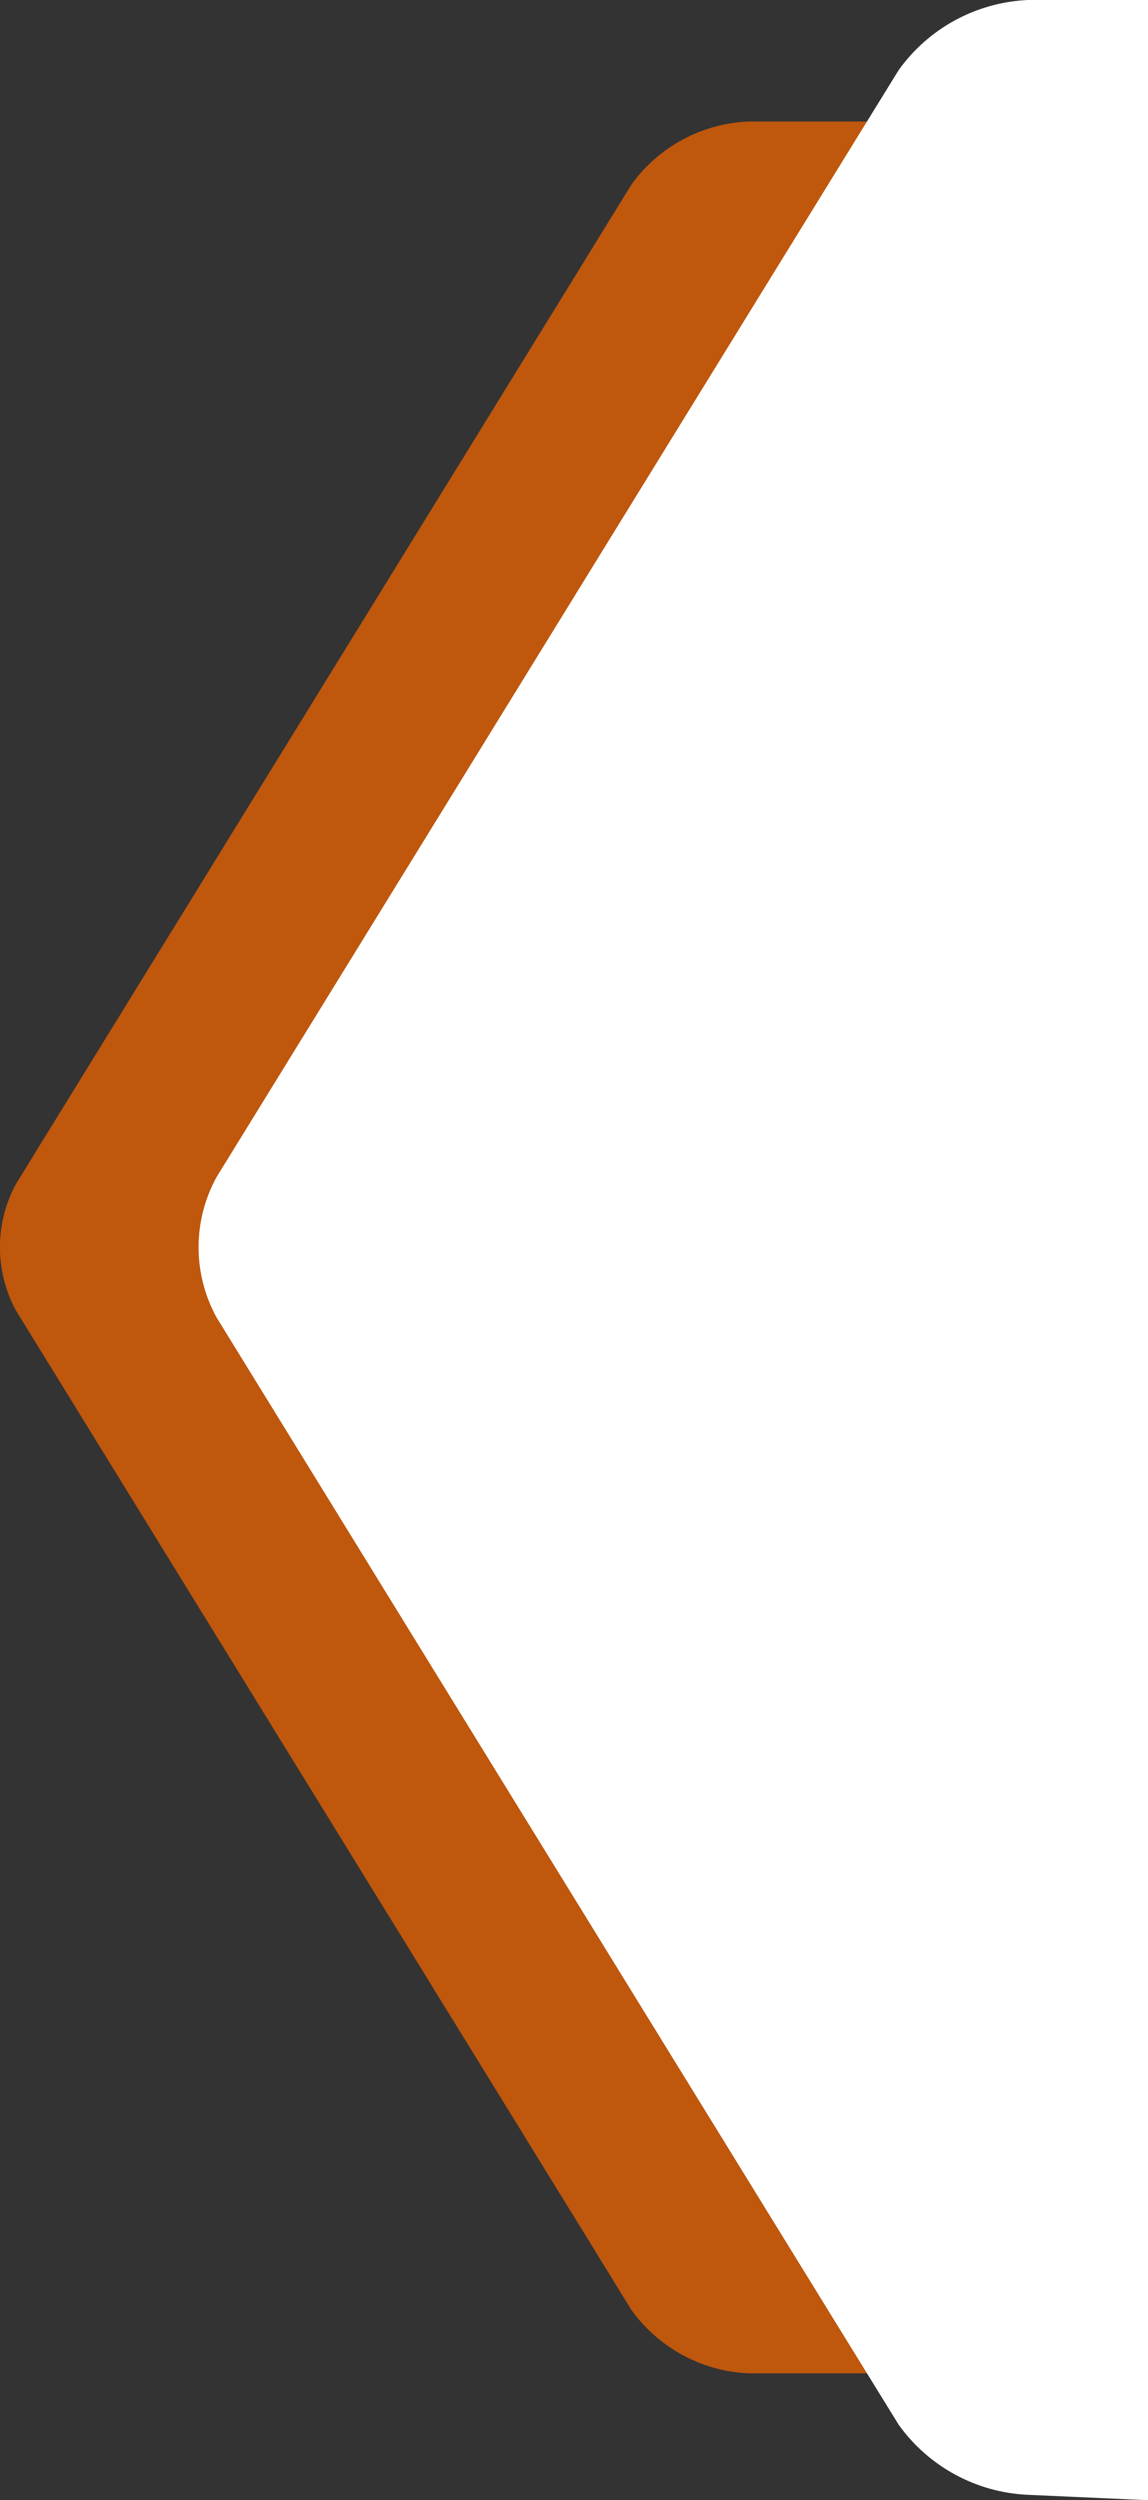
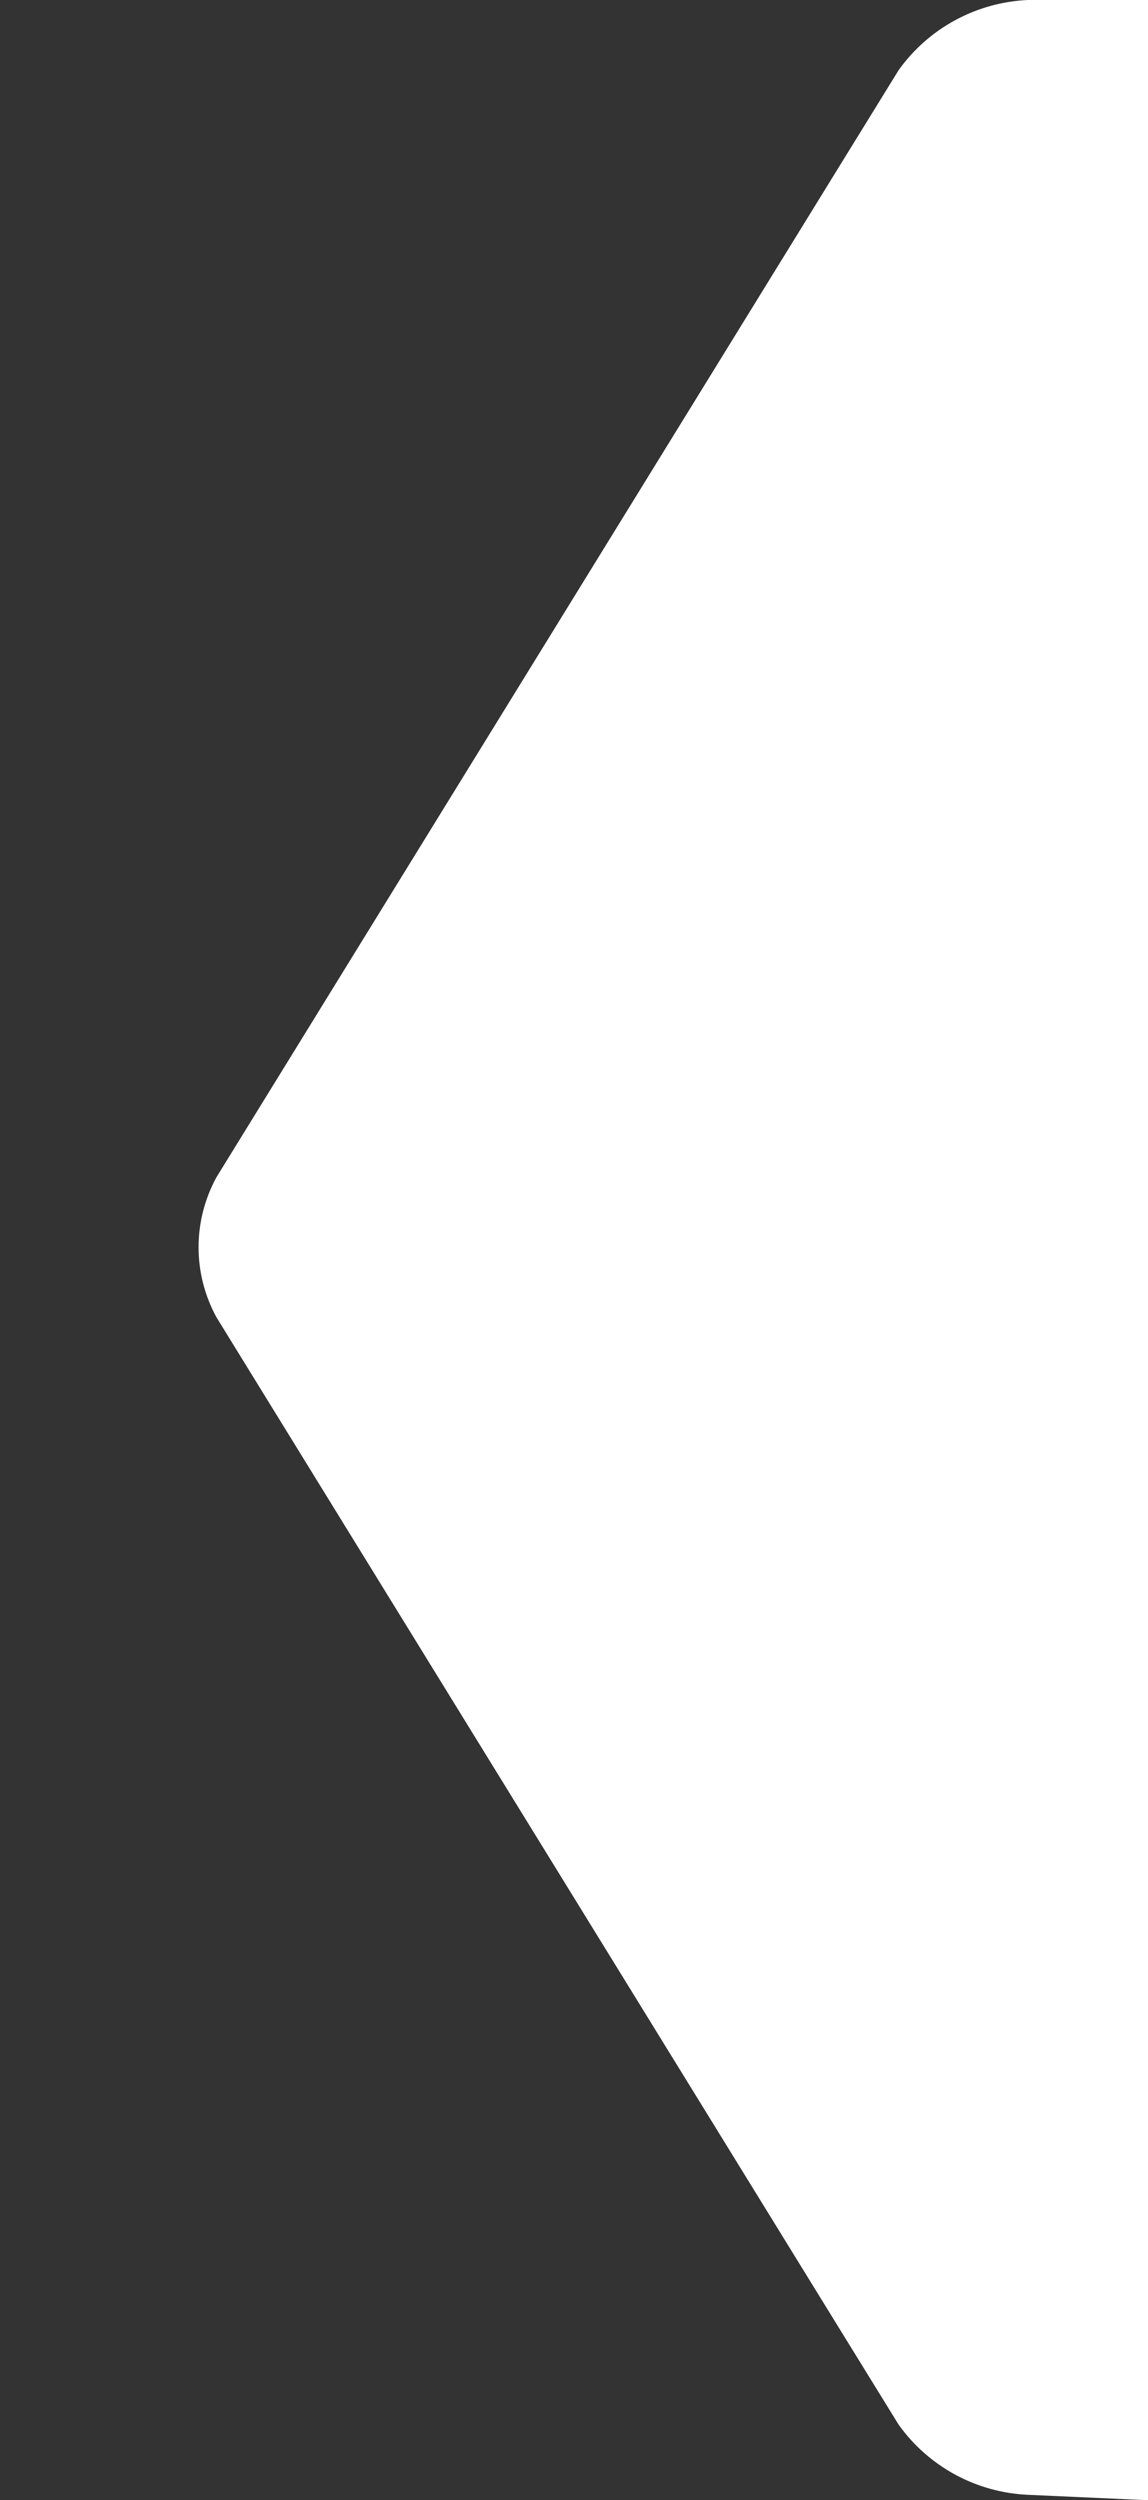
<svg xmlns="http://www.w3.org/2000/svg" id="Laag_1" data-name="Laag 1" viewBox="0 0 40.47 88.07">
  <rect x="0" y="0" width="40.47" height="88.07" fill="#333333" stroke="none" />
  <defs>
    <style>
      .cls-1 {
        fill: #bf570d;
      }

      .cls-2 {
        fill: #fff;
        isolation: isolate;
      }
    </style>
  </defs>
  <g id="Group_242" data-name="Group 242">
    <g id="Group_186-2" data-name="Group 186-2">
-       <path id="Path_79-2" data-name="Path 79-2" class="cls-1" d="M39.46,4.28h-13.08c-1.64.07-3.16.89-4.12,2.22l-2.02,3.28L.56,41.71c-.75,1.39-.75,3.06,0,4.45l19.68,31.93,2.02,3.28c.96,1.33,2.48,2.16,4.12,2.23h13.08V4.28Z" />
      <path id="Union_4-2" data-name="Union 4-2" class="cls-2" d="M40.46,0h-4.22c-1.82.08-3.5.99-4.56,2.47l-2.24,3.63L7.63,41.47c-.84,1.54-.84,3.39,0,4.93l21.81,35.38,2.24,3.63c1.06,1.48,2.74,2.39,4.56,2.47l4.23.19V0h0Z" />
    </g>
  </g>
</svg>